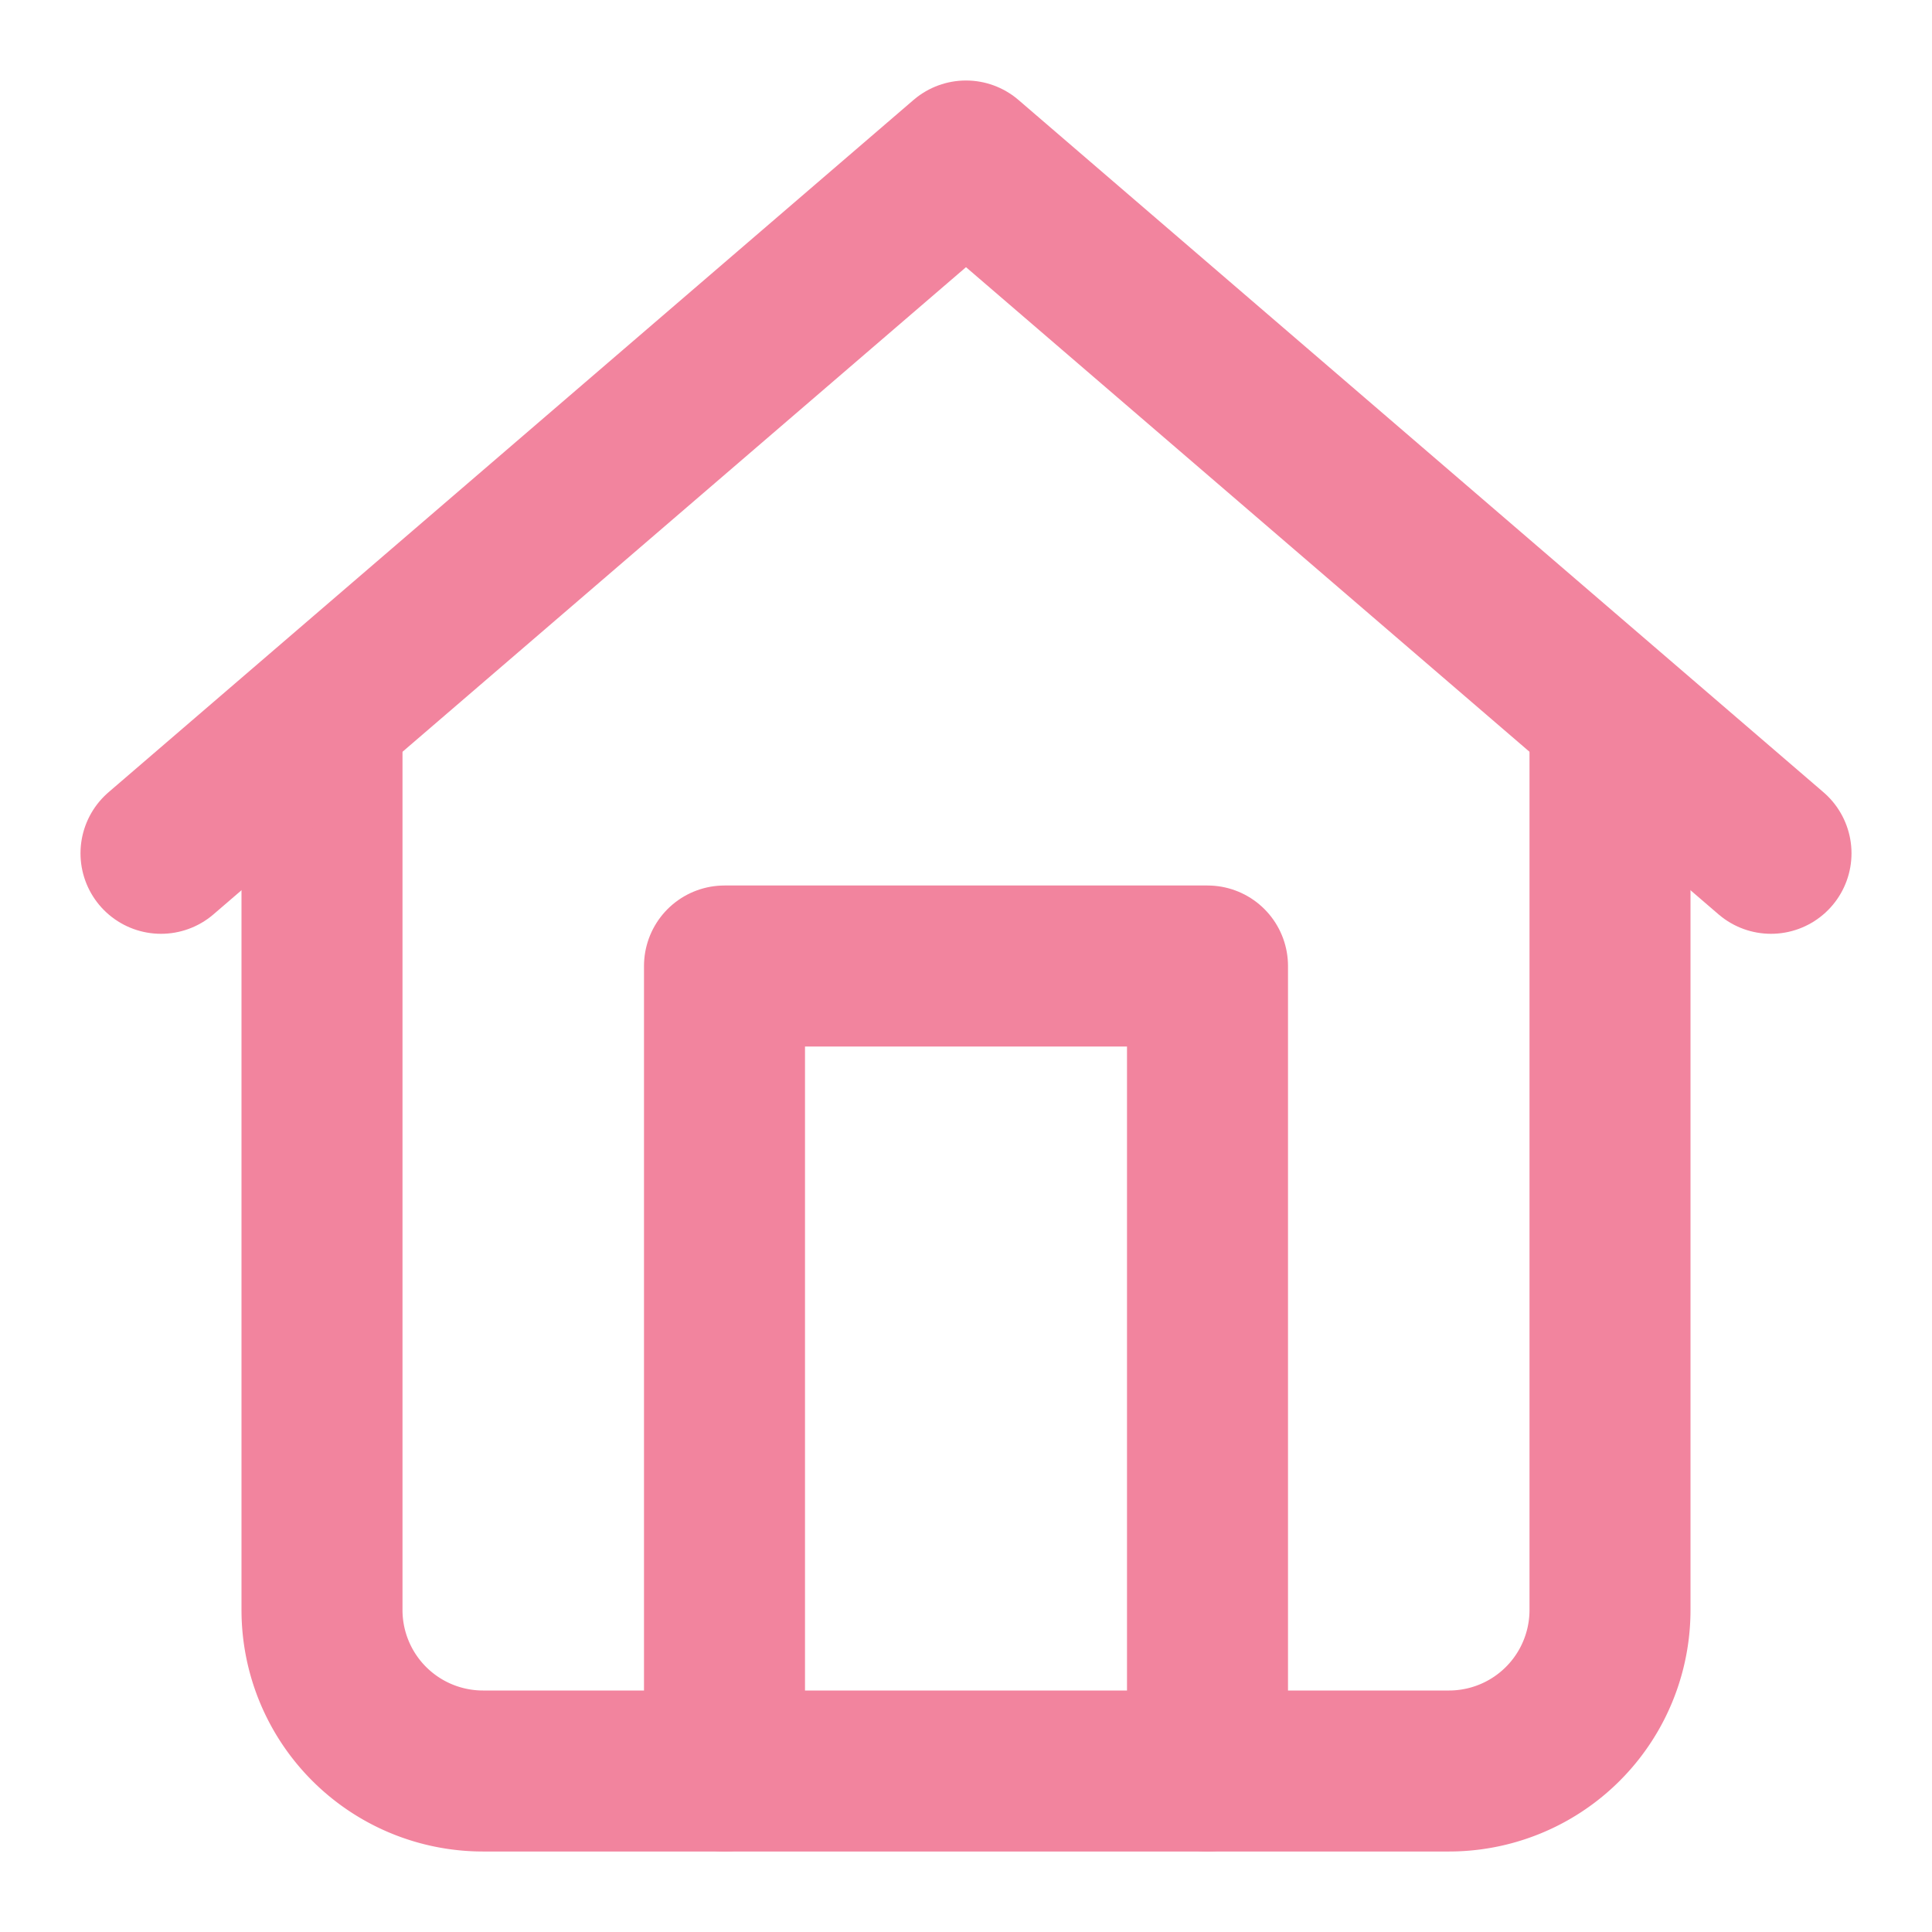
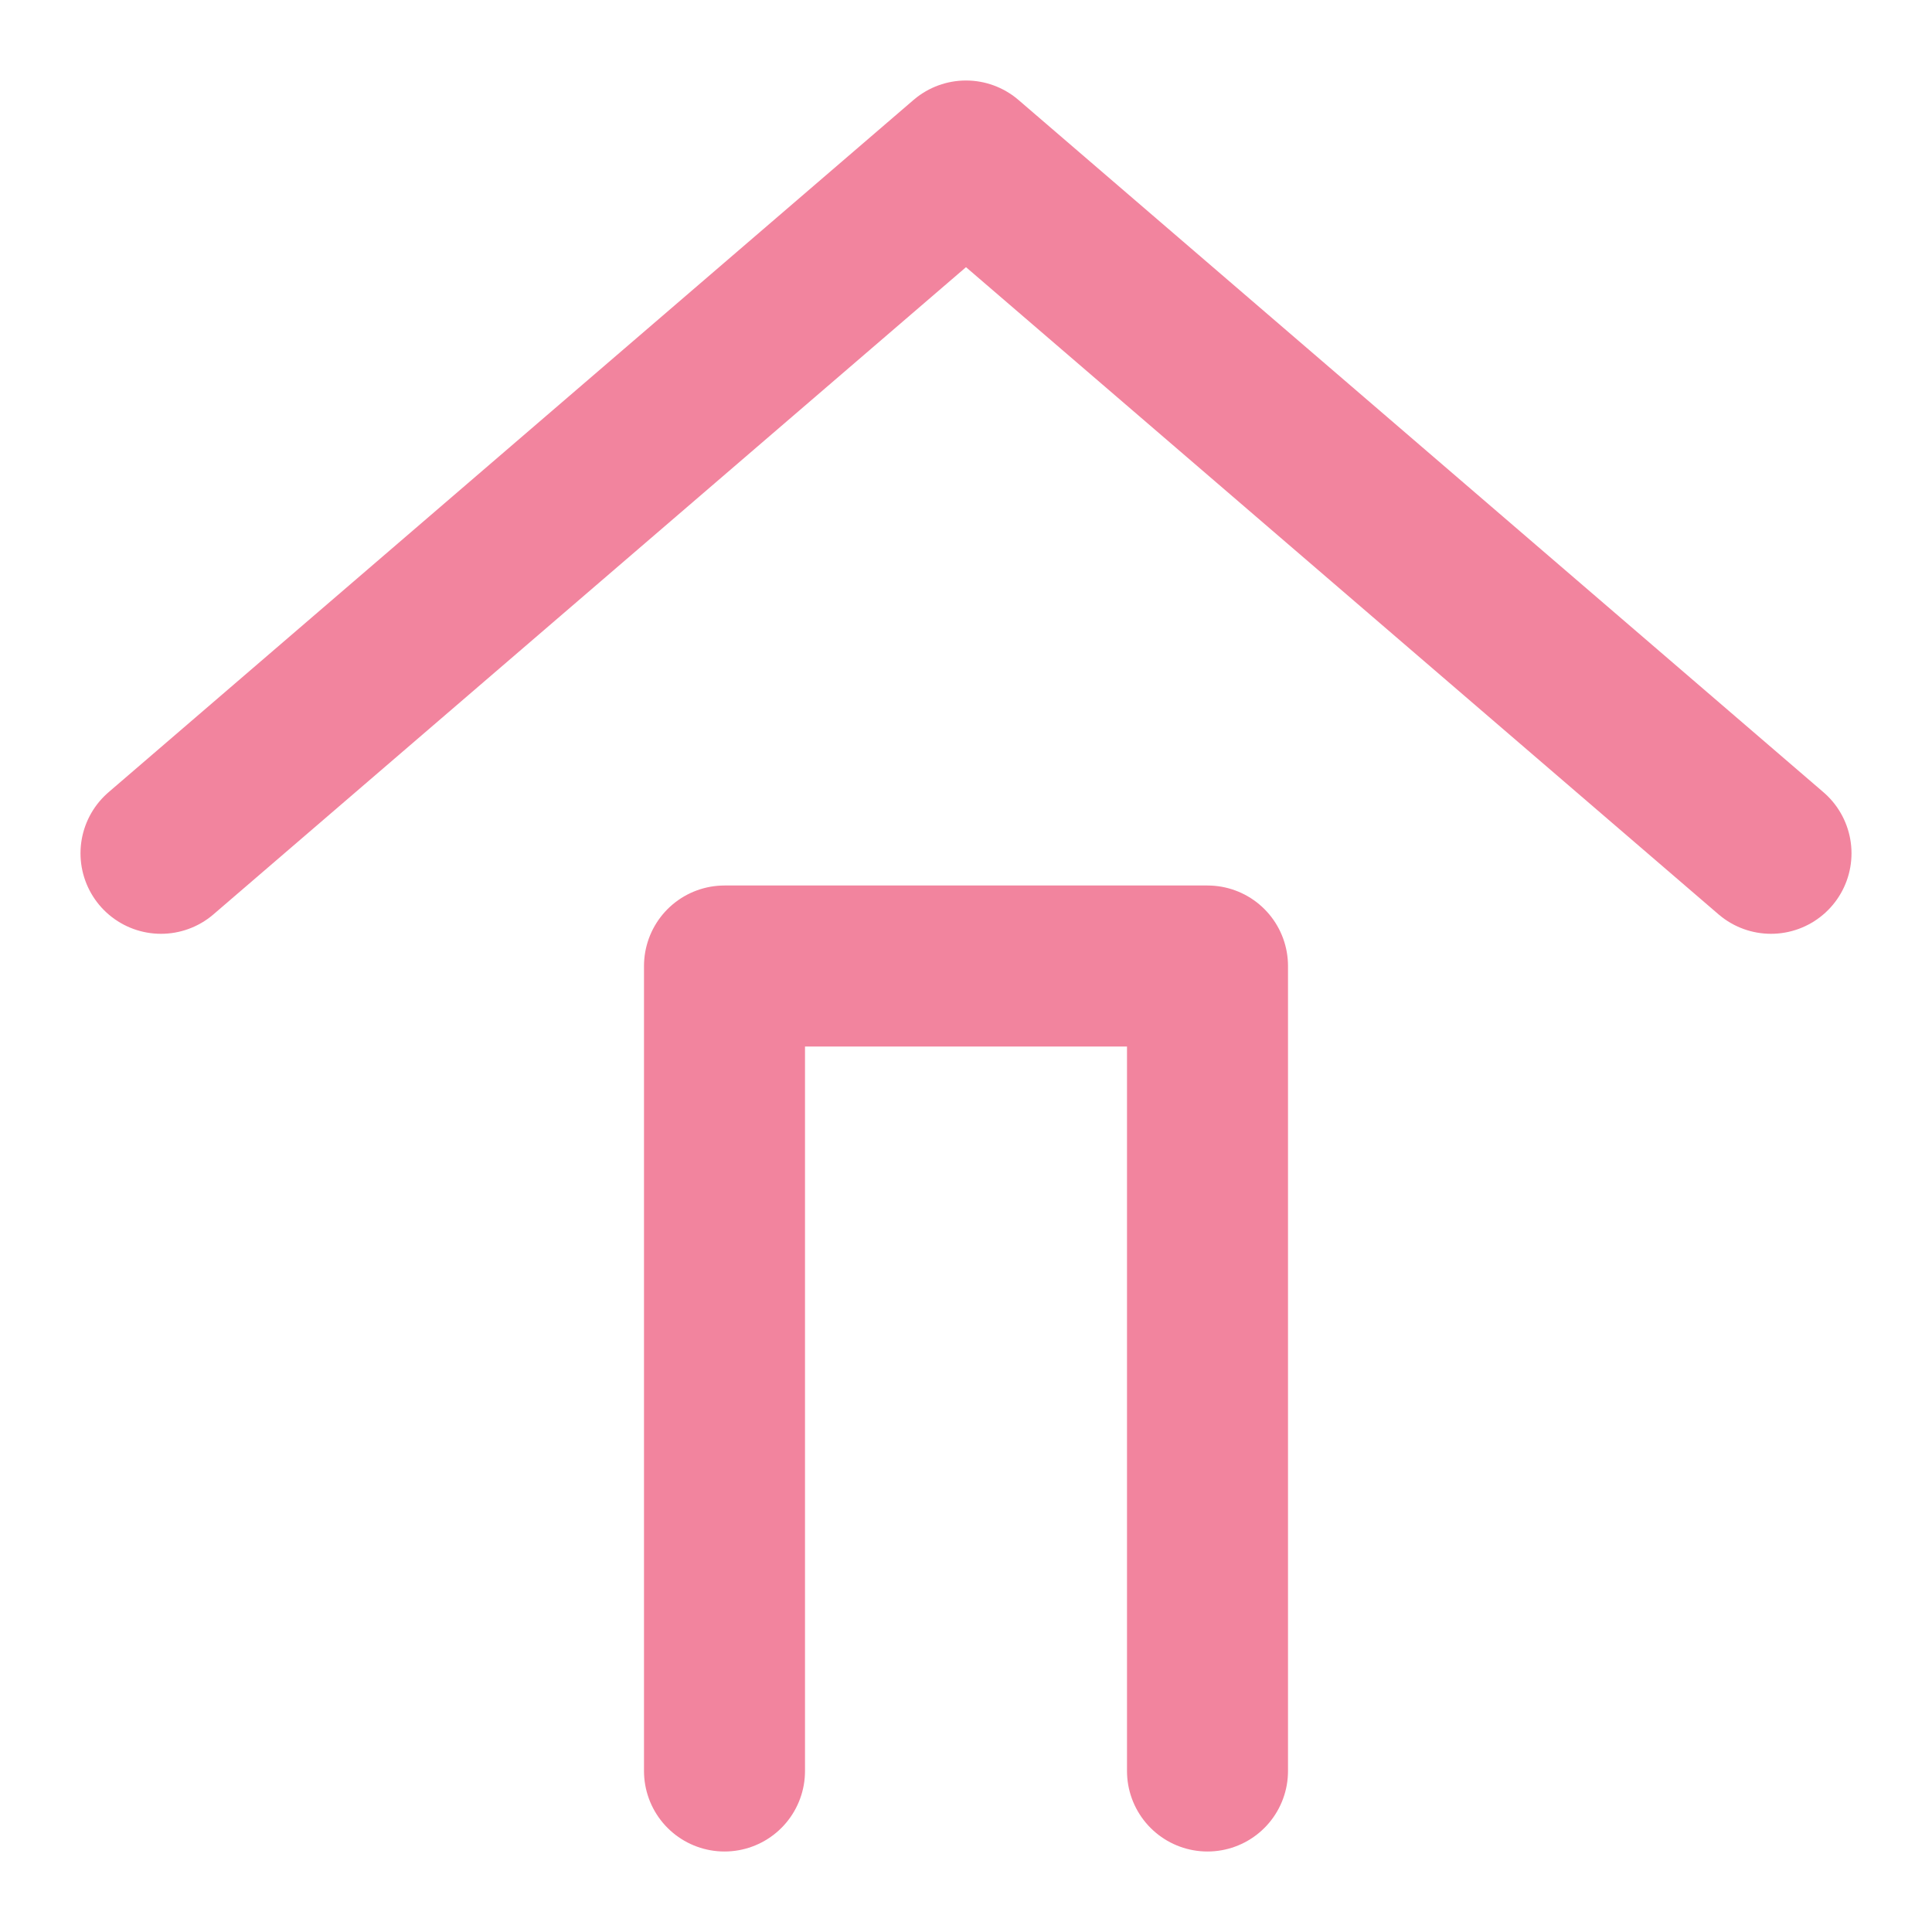
<svg xmlns="http://www.w3.org/2000/svg" width="24" height="24" viewBox="0 0 24 24" fill="none" stroke="#f2849e" stroke-width="2" stroke-linecap="round" stroke-linejoin="round">
-   <path d="M20 9v11a2 2 0 0 1-2 2H6a2 2 0 0 1-2-2V9" />
  <path d="M9 22V12h6v10M2 10.6L12 2l10 8.6" />
</svg>